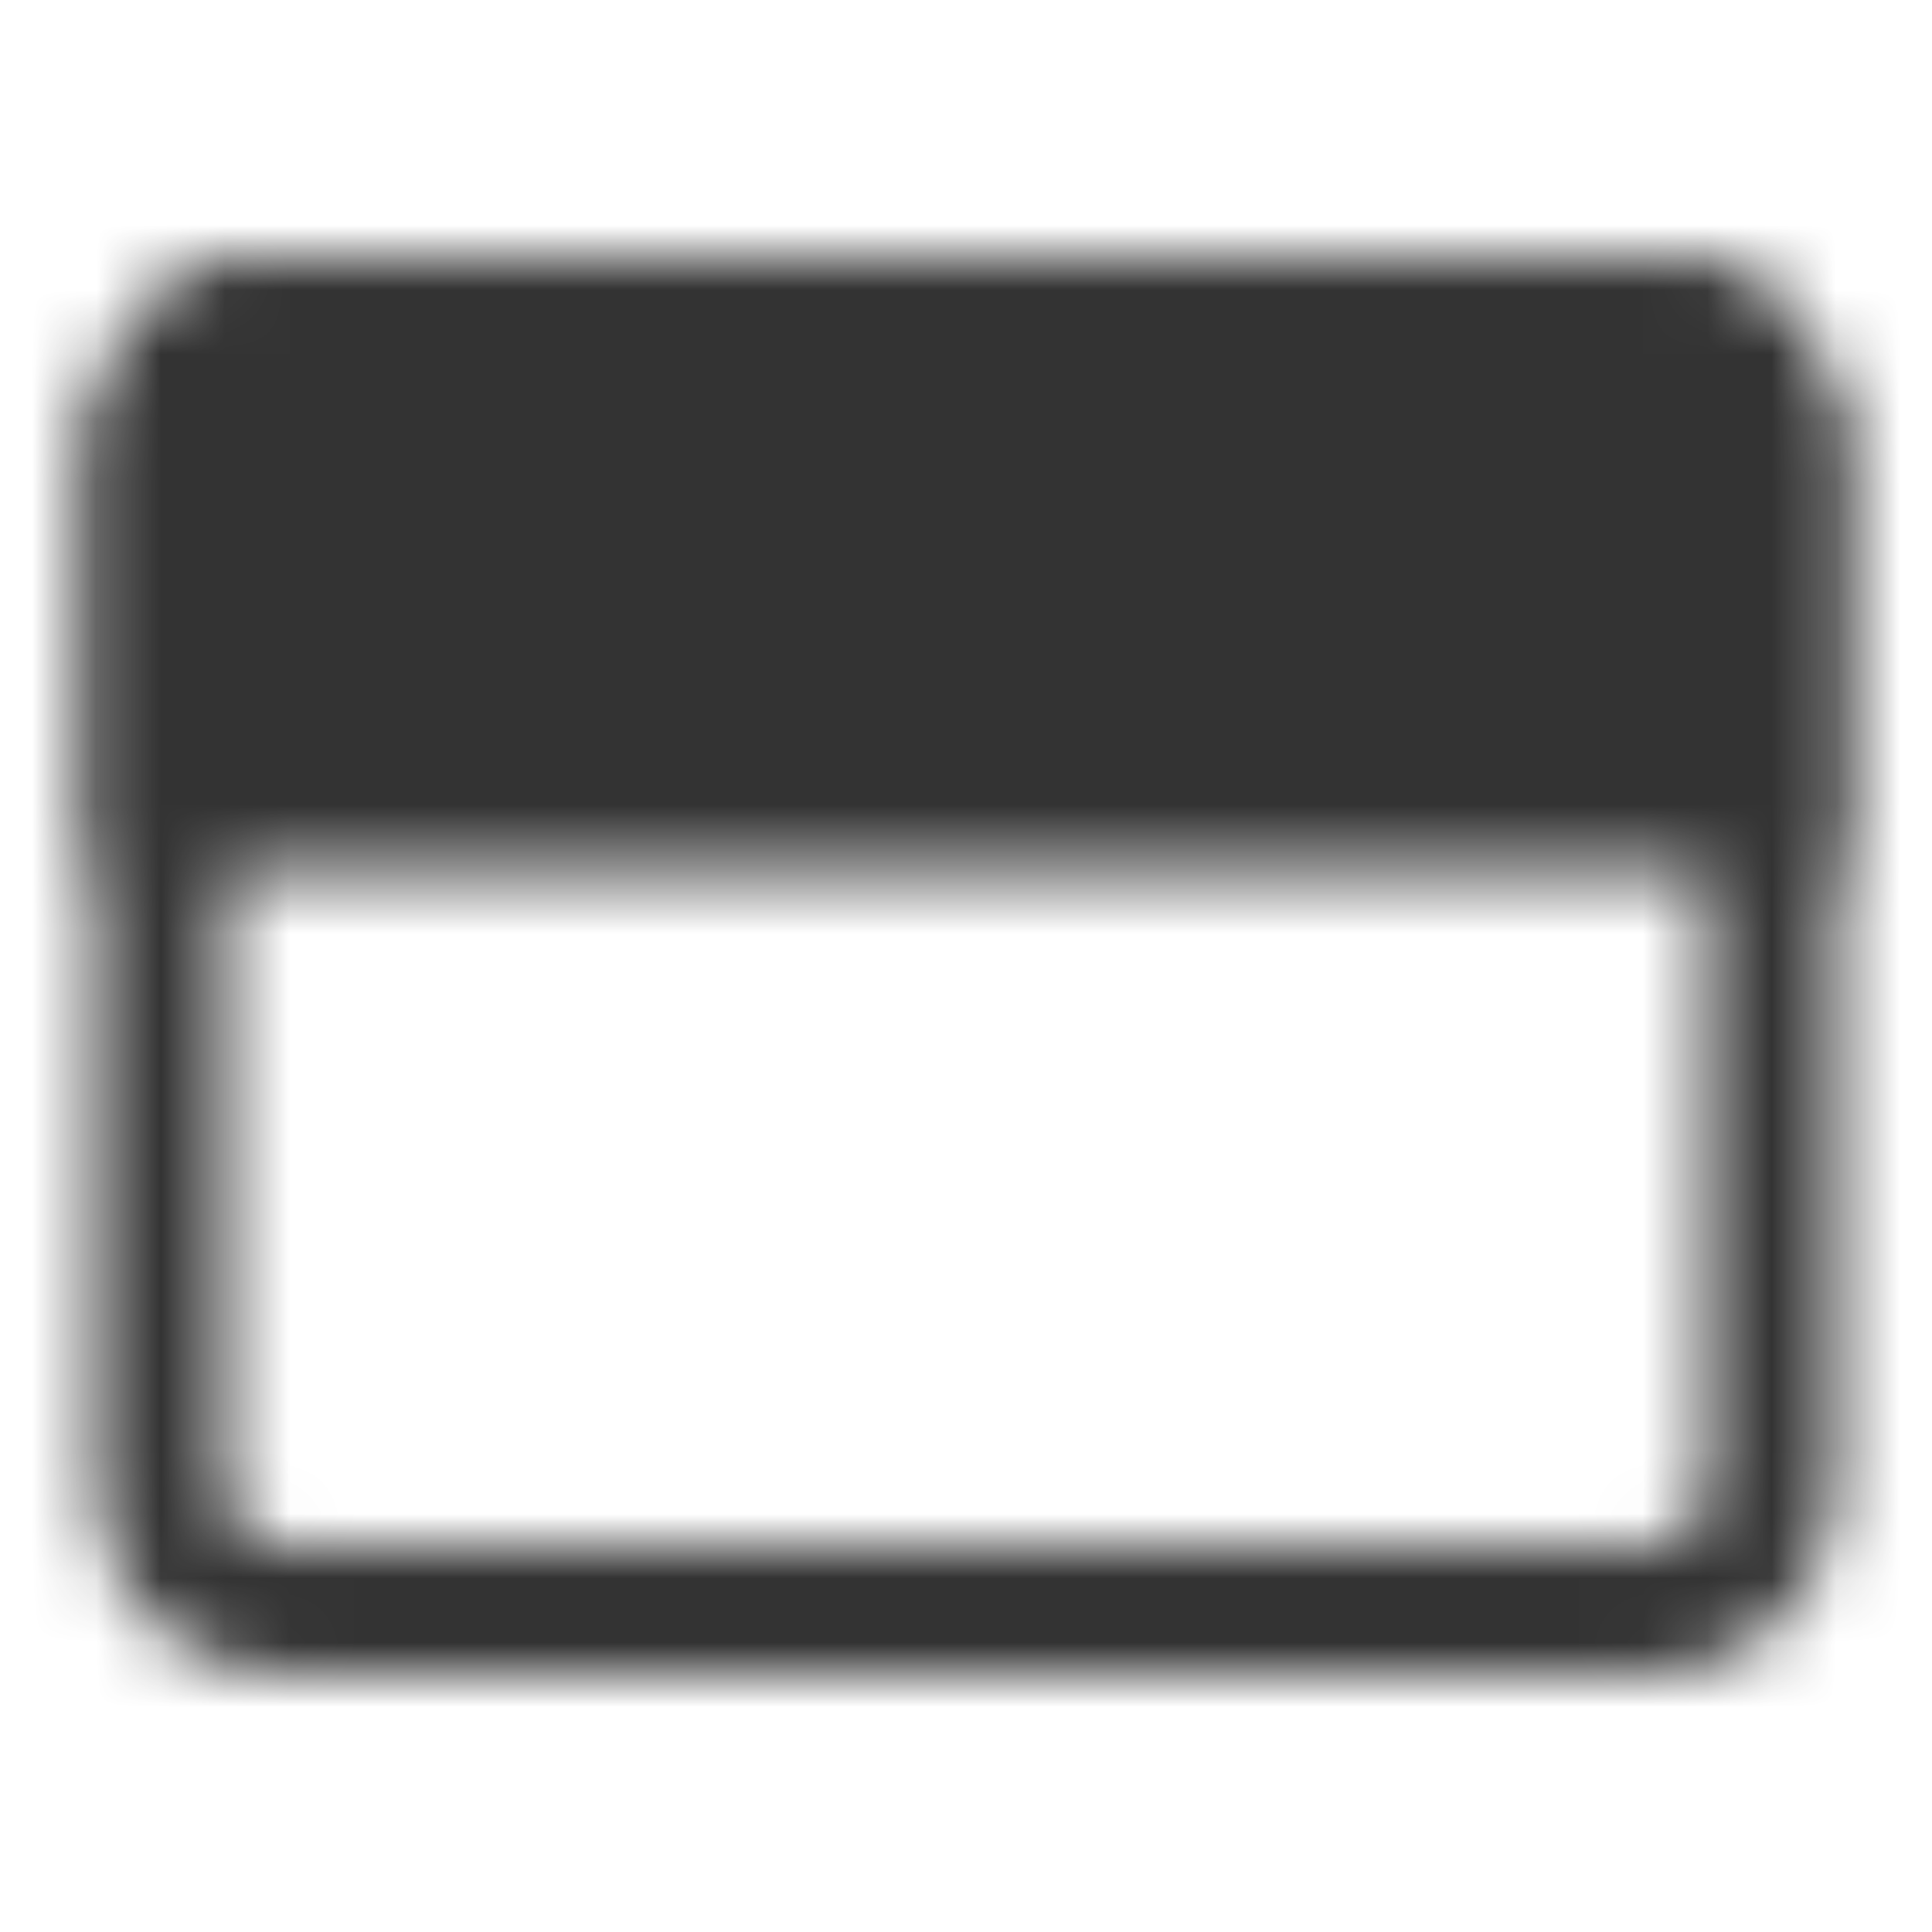
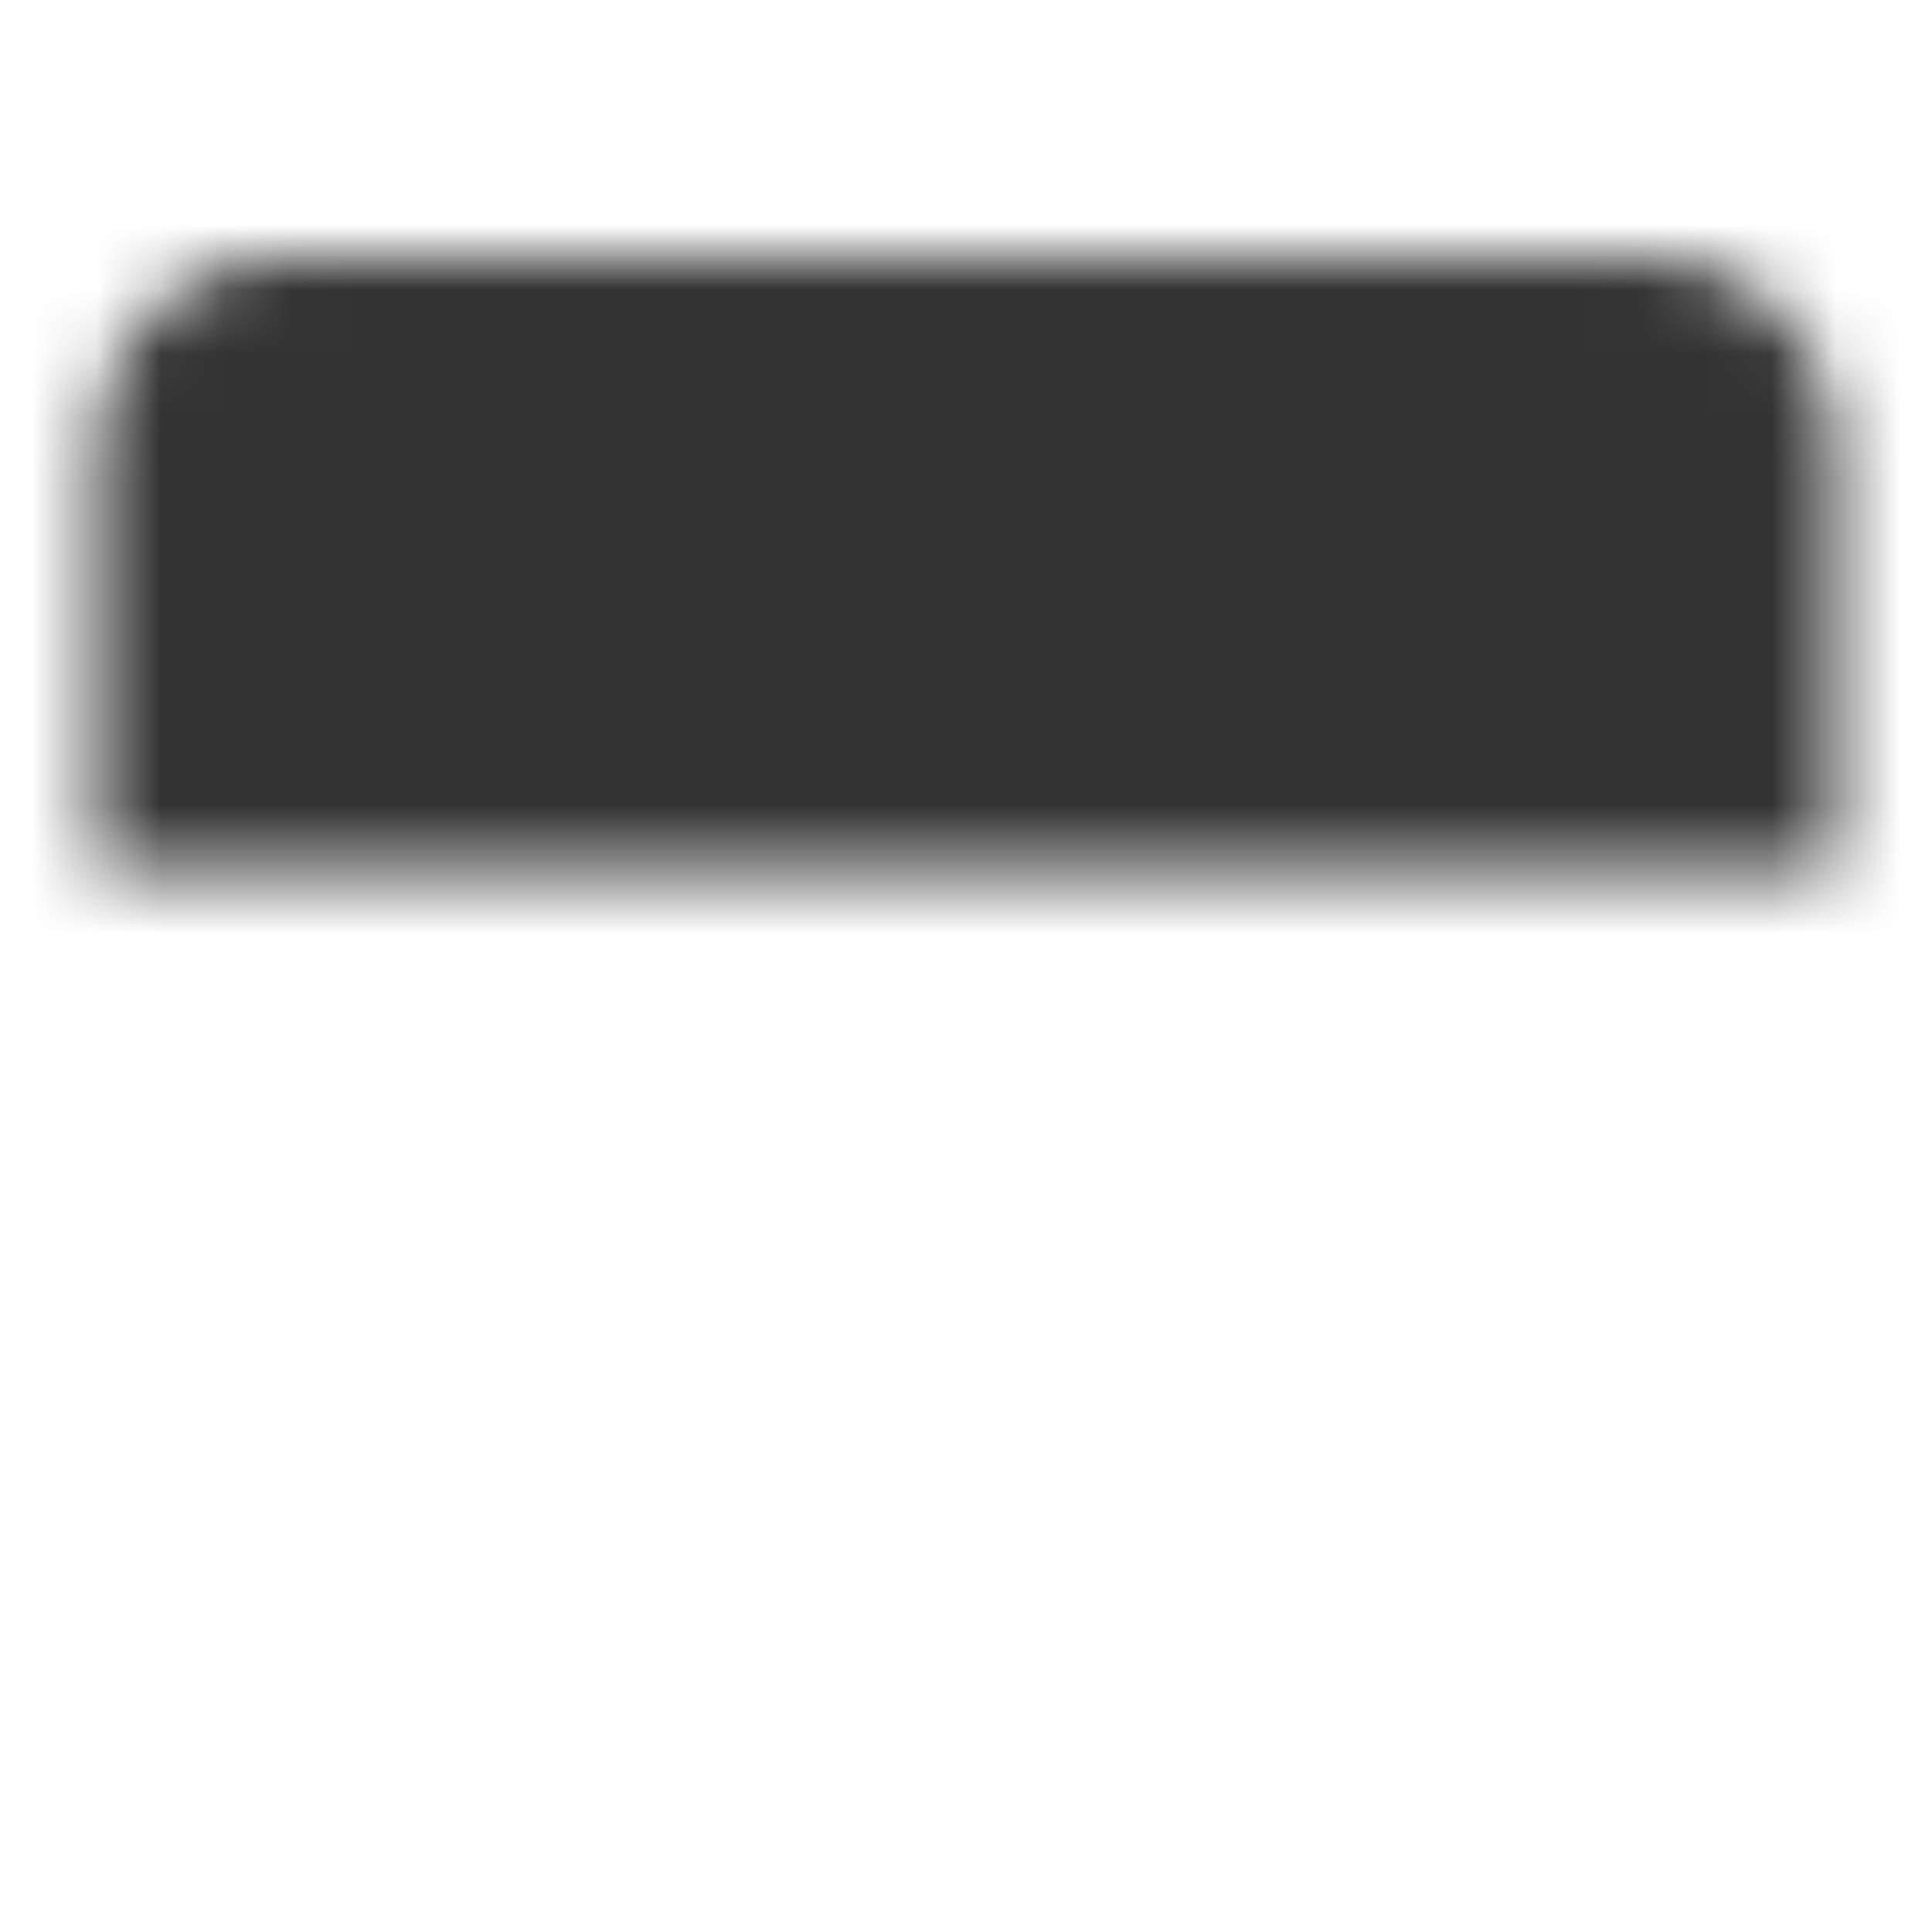
<svg xmlns="http://www.w3.org/2000/svg" width="30" height="30" viewBox="0 0 30 30" fill="none">
  <mask id="mask0_2340_468" style="mask-type:luminance" maskUnits="userSpaceOnUse" x="1" y="4" width="28" height="22">
-     <path d="M25.625 5H4.375C3.339 5 2.5 5.839 2.5 6.875V23.125C2.5 24.16 3.339 25 4.375 25H25.625C26.66 25 27.5 24.16 27.5 23.125V6.875C27.5 5.839 26.66 5 25.625 5Z" stroke="white" stroke-width="2" stroke-linejoin="round" />
    <path d="M2.5 6.875C2.5 6.378 2.698 5.901 3.049 5.549C3.401 5.198 3.878 5 4.375 5H25.625C26.122 5 26.599 5.198 26.951 5.549C27.302 5.901 27.5 6.378 27.5 6.875V12.5H2.5V6.875Z" fill="#555555" stroke="white" stroke-width="2" />
-     <path d="M5 8.75C5 8.06 5.56 7.5 6.25 7.5C6.94 7.5 7.5 8.06 7.5 8.75C7.5 9.44 6.94 10 6.25 10C5.56 10 5 9.44 5 8.75Z" fill="white" />
-     <path d="M8.75 8.75C8.75 8.06 9.31 7.5 10 7.5C10.69 7.5 11.25 8.06 11.25 8.75C11.25 9.44 10.69 10 10 10C9.31 10 8.75 9.44 8.75 8.75Z" fill="white" />
  </mask>
  <g mask="url(#mask0_2340_468)">
    <path d="M0 0H30V30H0V0Z" fill="#333333" />
  </g>
</svg>